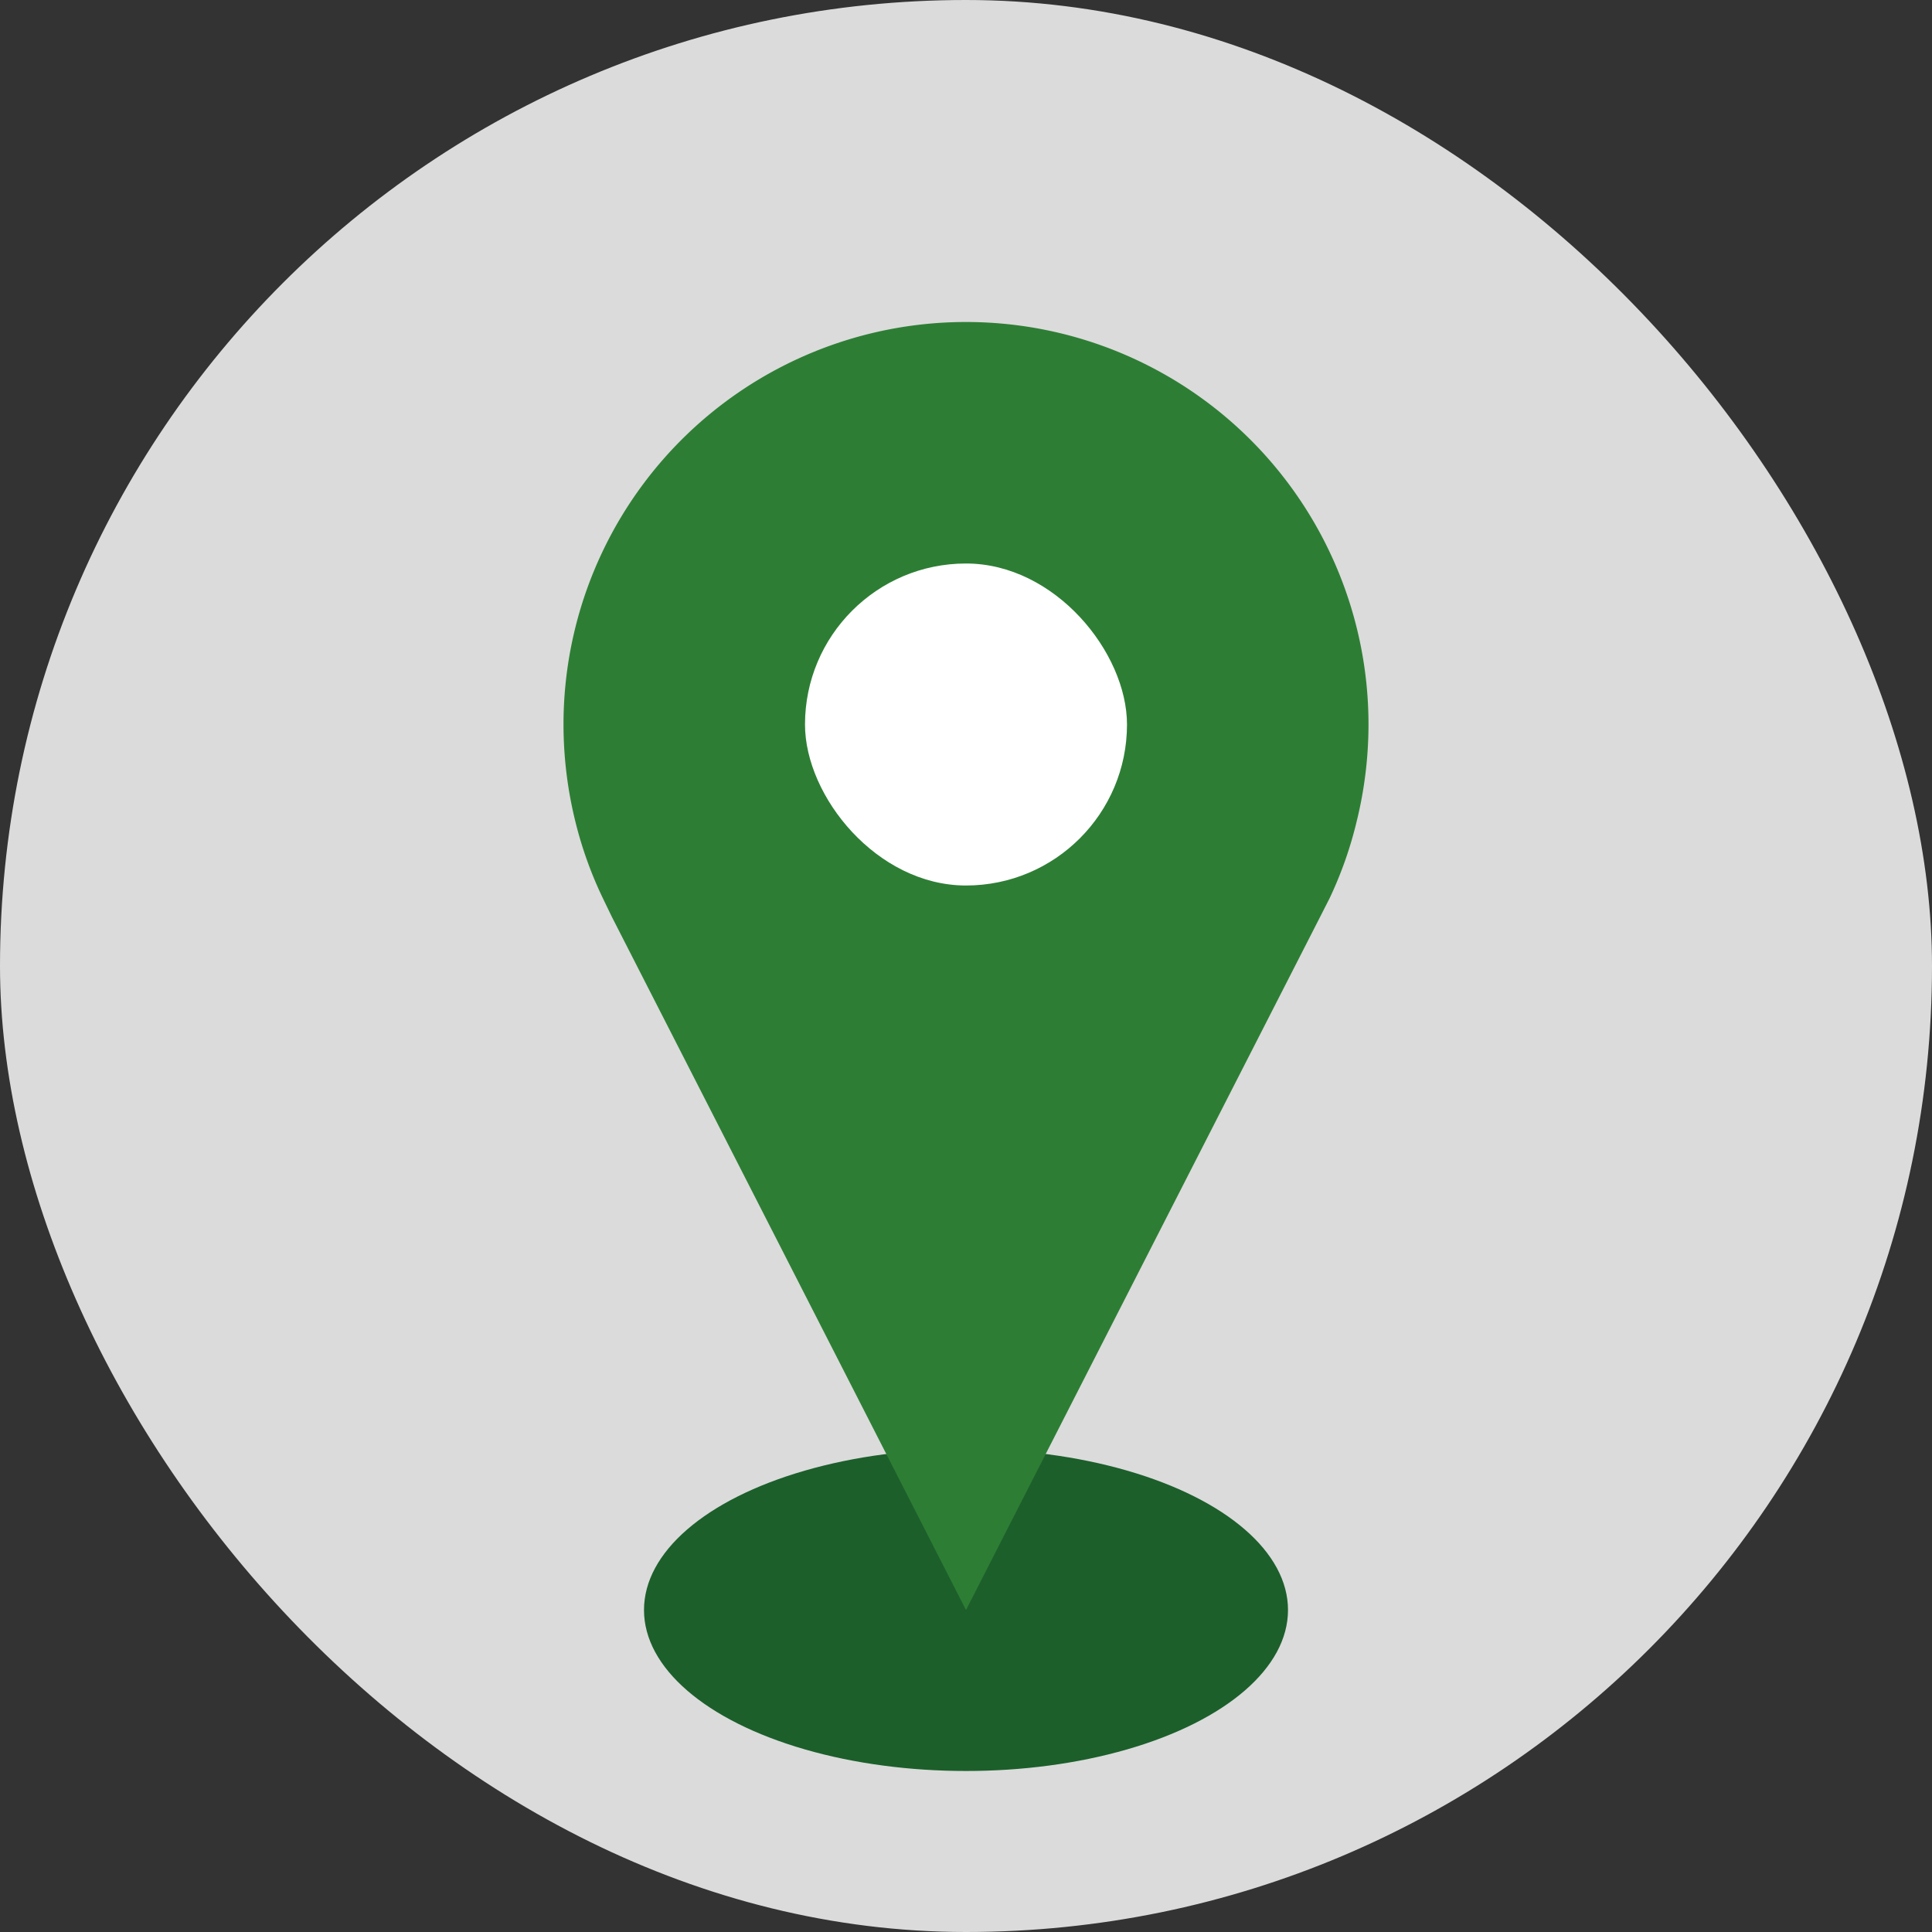
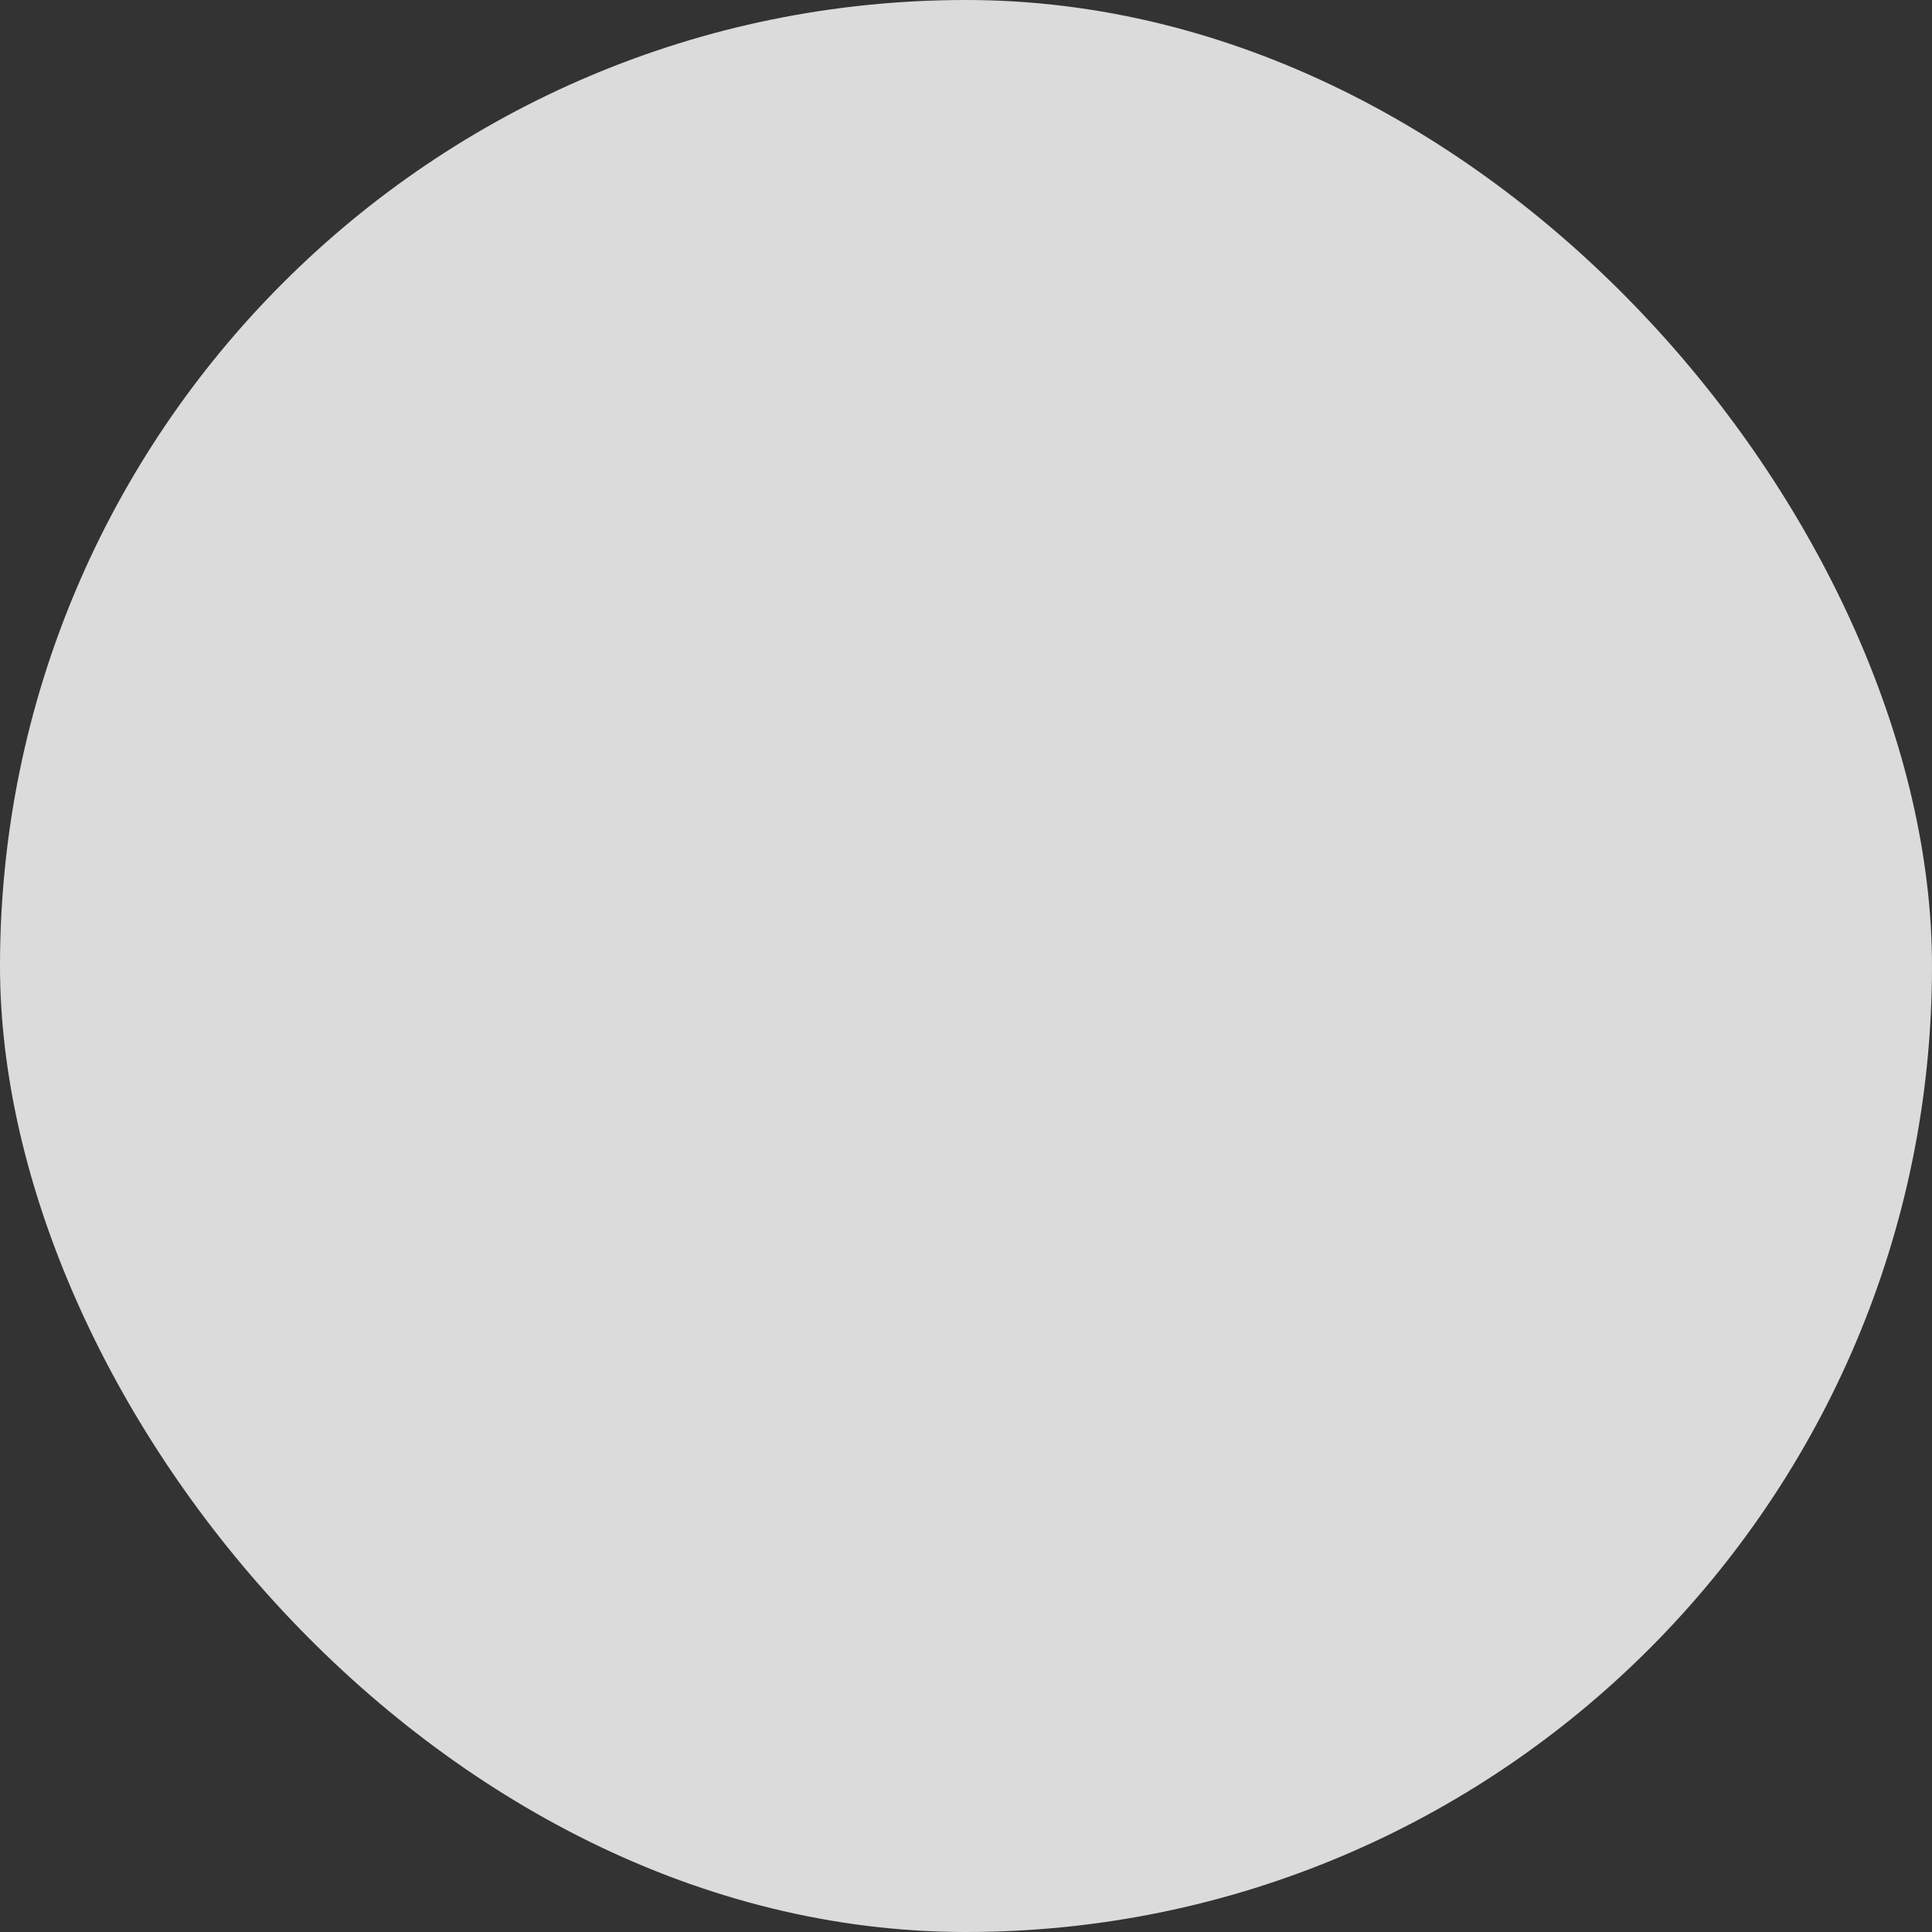
<svg xmlns="http://www.w3.org/2000/svg" id="Camada_1" data-name="Camada 1" viewBox="0 0 120 120">
  <rect x="0" y="0" width="120" height="120" fill="#333333" stroke="none" />
  <defs>
    <style>.cls-1{fill:none;}.cls-2{clip-path:url(#clip-path);}.cls-3{fill:#dbdbdb;}.cls-4{fill:#1c5f2b;}.cls-5{fill:#2d7e34;}.cls-6{fill:#fff;}</style>
    <clipPath id="clip-path">
      <rect class="cls-1" width="120" height="120" />
    </clipPath>
  </defs>
  <title>Como Chegar</title>
  <g class="cls-2">
    <rect class="cls-3" width="120" height="120" rx="60" ry="60" />
-     <ellipse class="cls-4" cx="60" cy="100" rx="20" ry="10" />
-     <path class="cls-5" d="M60,20A25,25,0,0,0,35,45h0a25.21,25.21,0,0,0,.73,6,24.48,24.48,0,0,0,1.71,4.78L38,56.94,60,100,82,56.94l.59-1.16A24.48,24.48,0,0,0,84.27,51,25.21,25.21,0,0,0,85,45h0A25,25,0,0,0,60,20Z" />
-     <rect class="cls-6" x="50" y="35" width="20" height="20" rx="10" ry="10" />
  </g>
</svg>